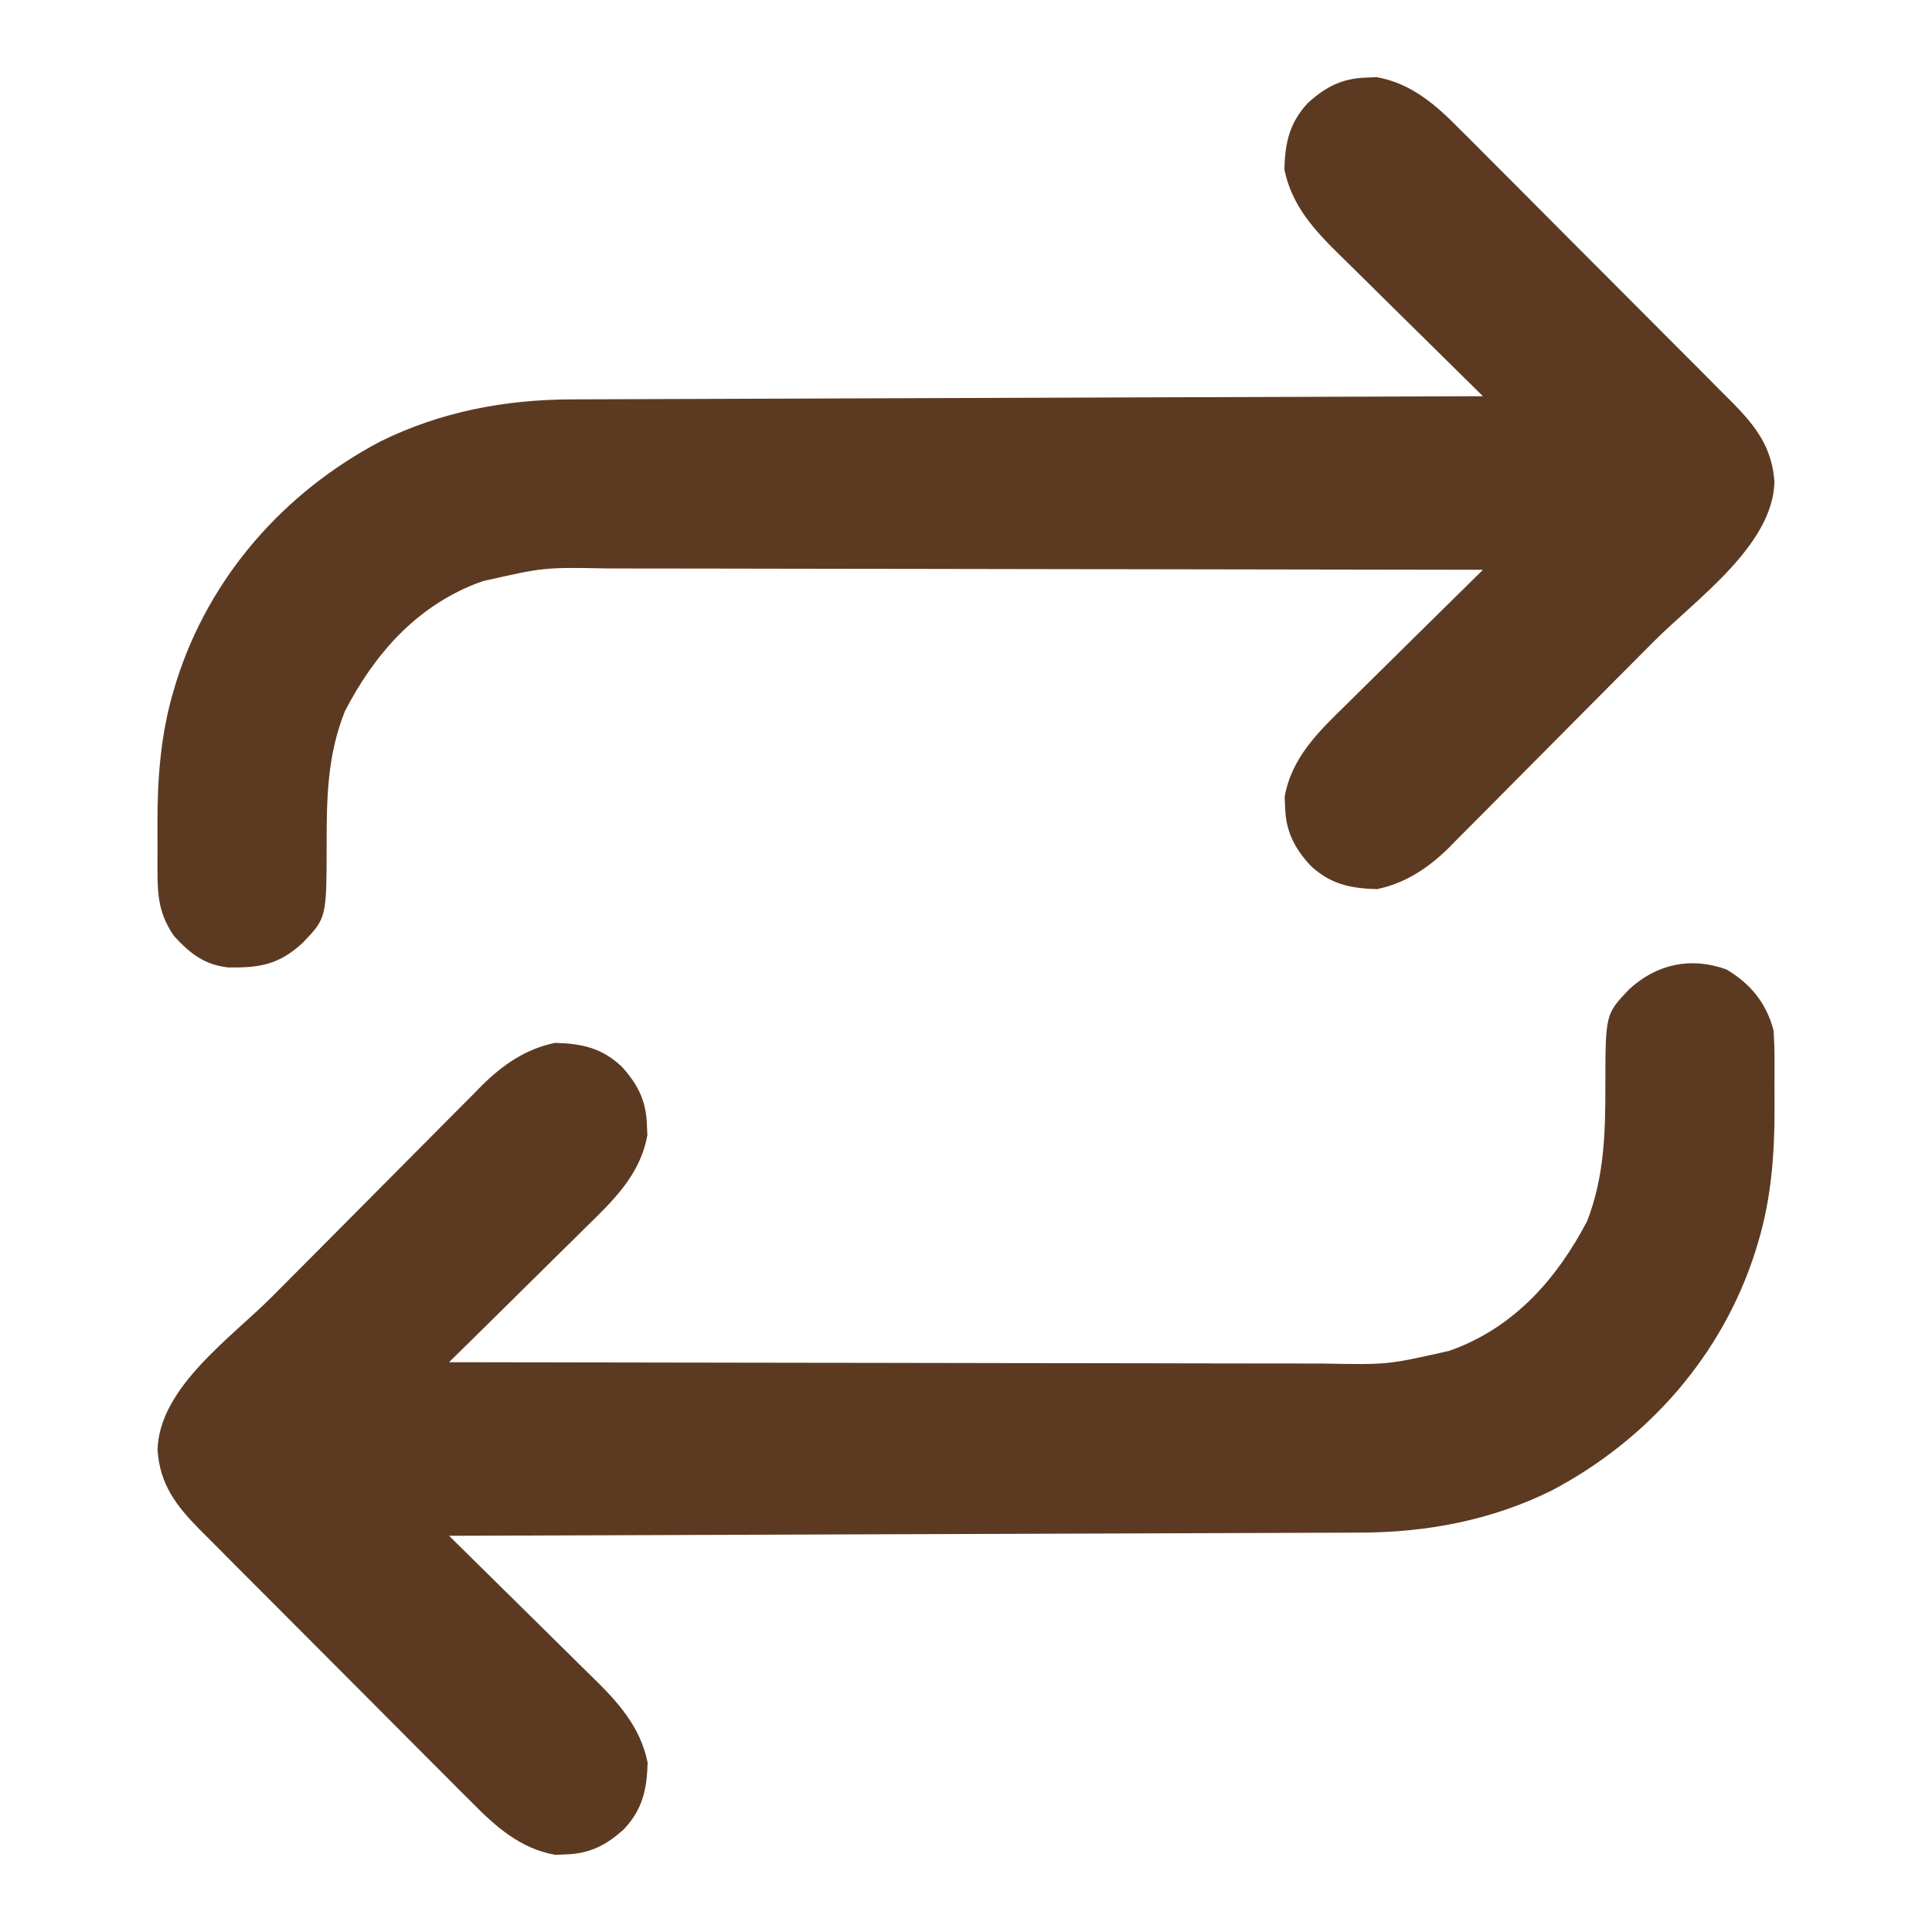
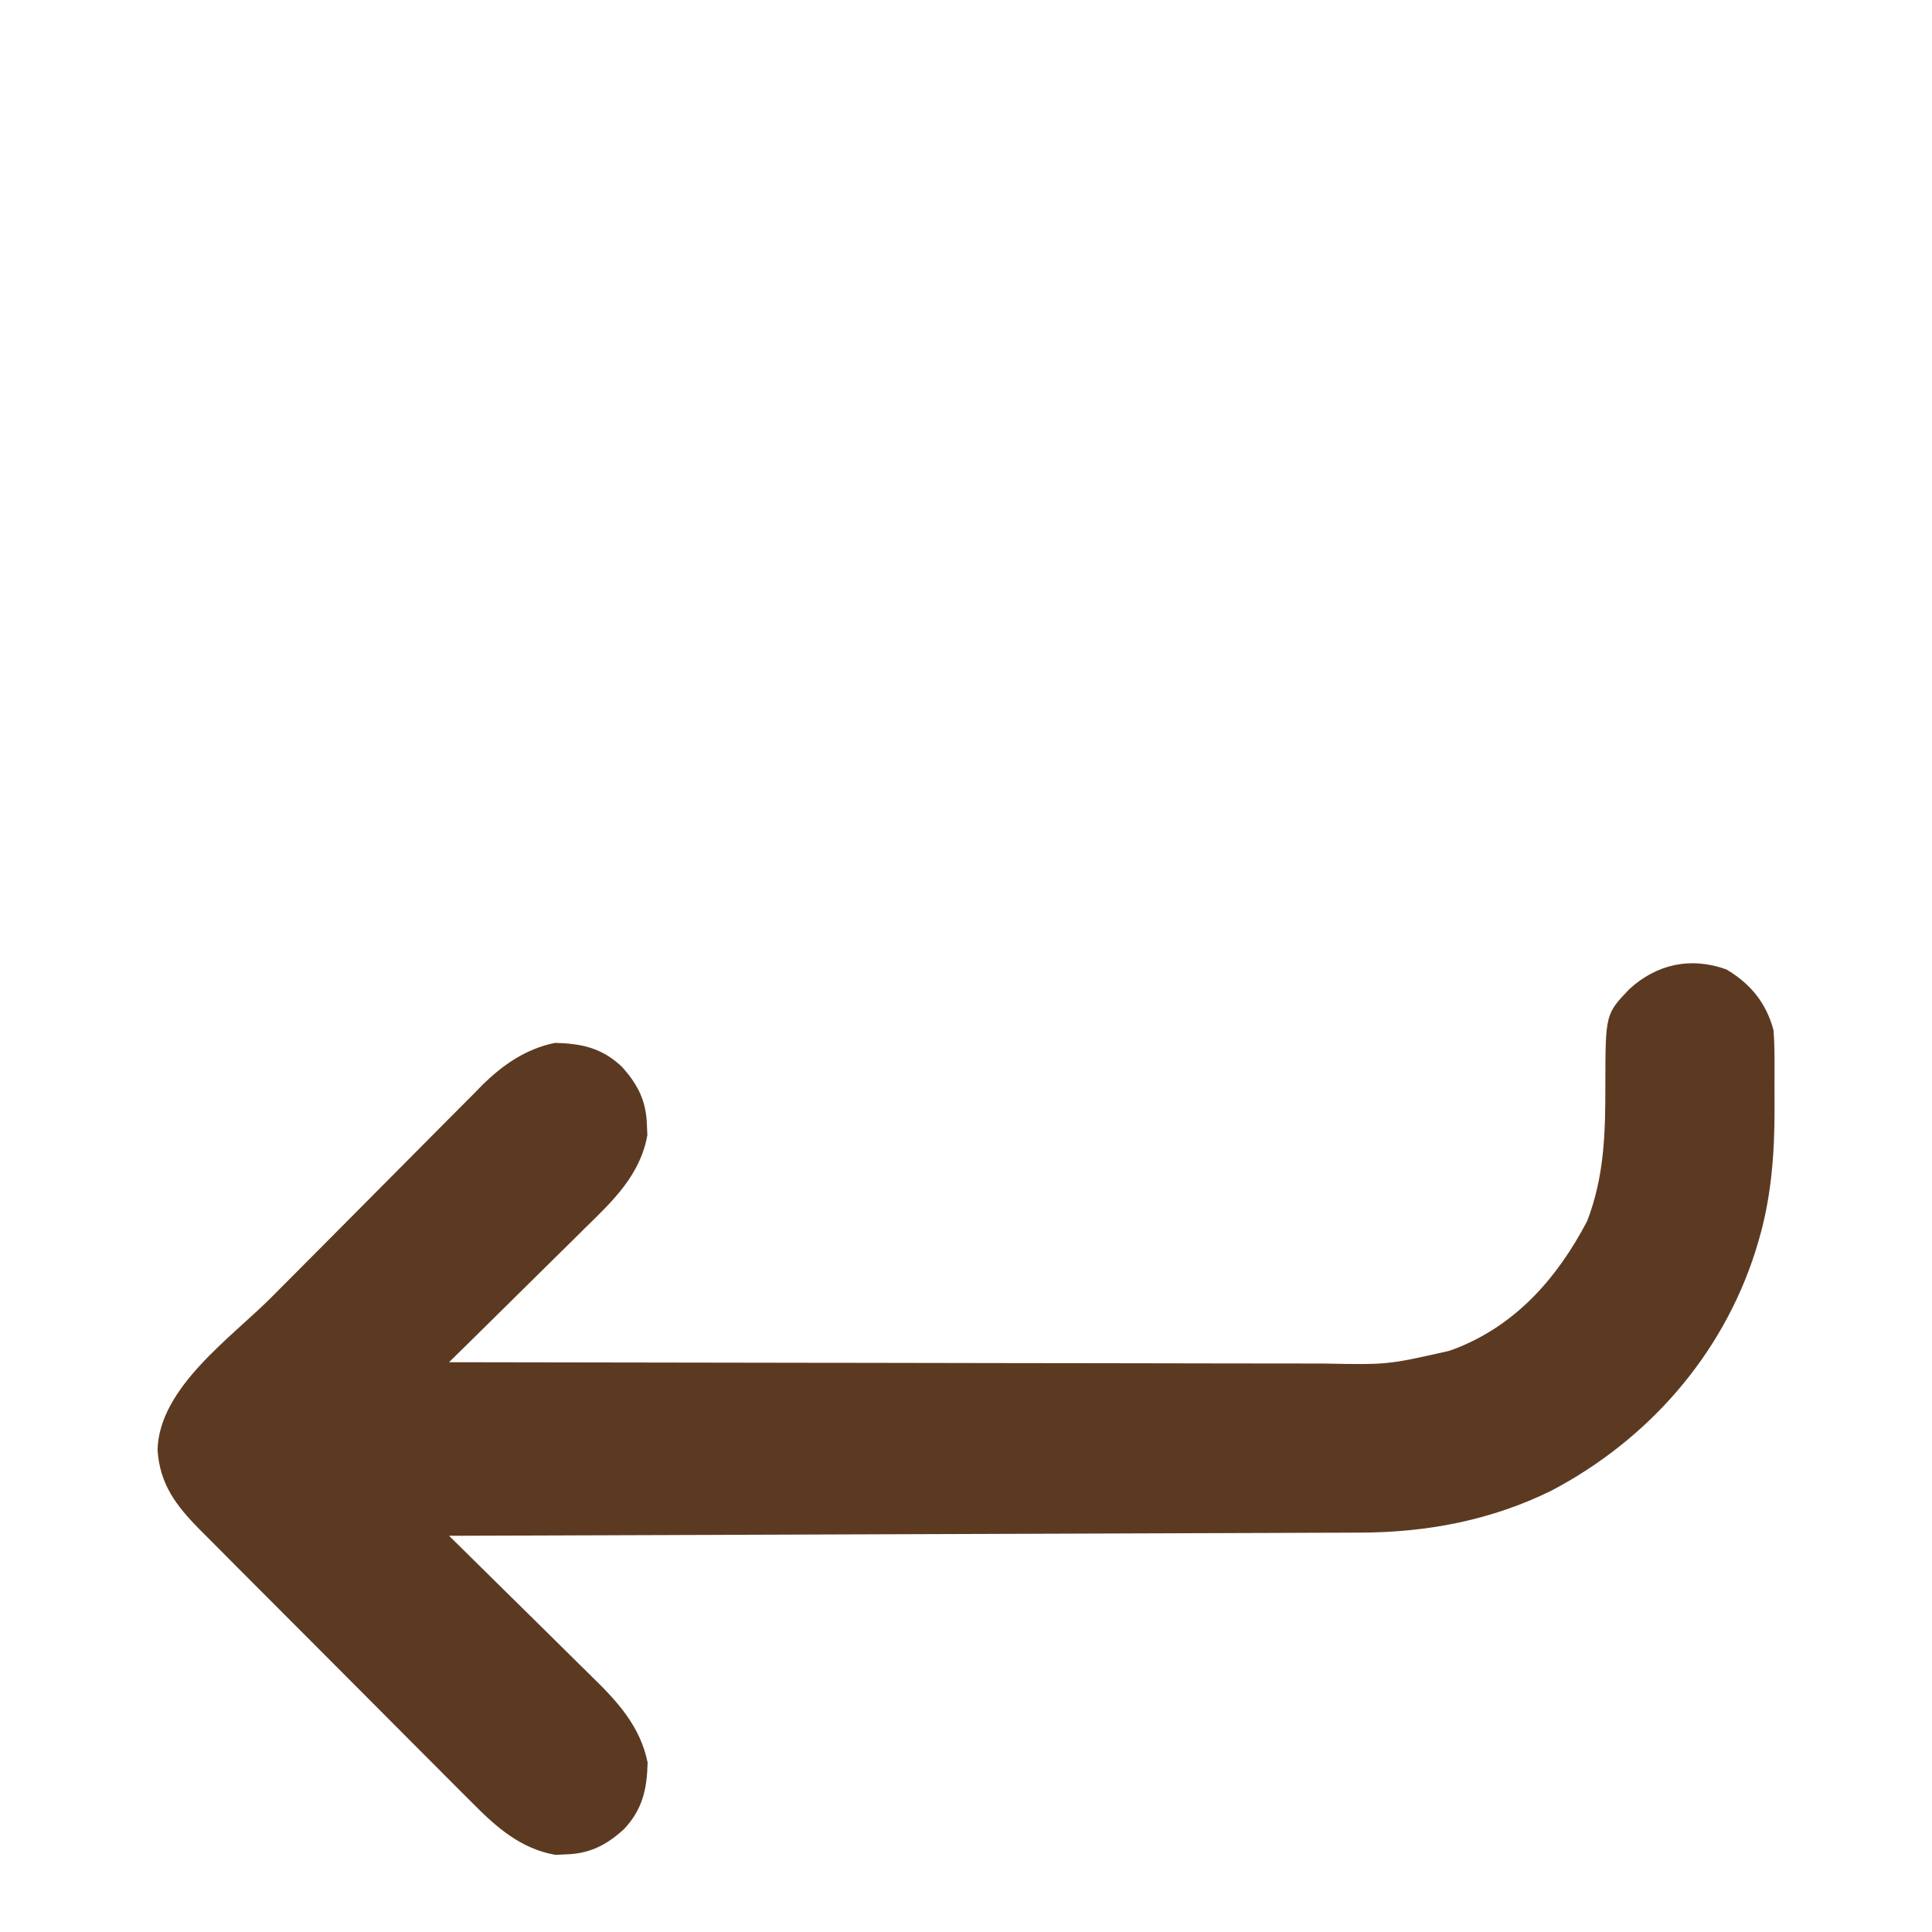
<svg xmlns="http://www.w3.org/2000/svg" version="1.1" width="512" height="512">
  <path d="M0 0 C6.403 3.808 10.531 8.855 12.48 16.09 C12.662 18.595 12.742 21.109 12.746 23.621 C12.748 24.334 12.75 25.047 12.752 25.782 C12.753 27.288 12.75 28.794 12.741 30.3 C12.731 32.556 12.741 34.811 12.754 37.066 C12.767 49.071 11.852 60.913 8.355 72.465 C8.144 73.168 7.932 73.872 7.714 74.597 C-1.065 102.266 -20.765 124.623 -46.289 138.082 C-62.26 145.99 -79.48 149.23 -97.169 149.248 C-98.205 149.253 -99.242 149.258 -100.31 149.263 C-103.765 149.278 -107.219 149.287 -110.674 149.295 C-113.158 149.305 -115.642 149.315 -118.126 149.325 C-123.464 149.347 -128.802 149.365 -134.14 149.381 C-141.858 149.404 -149.576 149.432 -157.294 149.461 C-169.817 149.509 -182.341 149.552 -194.865 149.593 C-207.026 149.632 -219.187 149.673 -231.348 149.718 C-232.473 149.722 -232.473 149.722 -233.622 149.726 C-237.386 149.739 -241.151 149.753 -244.915 149.767 C-276.117 149.881 -307.318 149.988 -338.52 150.09 C-337.942 150.656 -337.364 151.223 -336.769 151.807 C-331.298 157.177 -325.84 162.56 -320.394 167.956 C-317.595 170.729 -314.792 173.497 -311.977 176.255 C-309.256 178.922 -306.547 181.601 -303.846 184.289 C-302.82 185.306 -301.788 186.32 -300.752 187.328 C-293.92 193.988 -287.843 200.562 -285.891 210.191 C-286.077 217.272 -287.222 222.582 -292.168 227.844 C-296.871 232.105 -301.256 234.365 -307.707 234.527 C-308.567 234.567 -309.427 234.607 -310.312 234.648 C-319.611 233.029 -326.164 227.171 -332.578 220.647 C-333.421 219.809 -334.265 218.971 -335.134 218.107 C-337.422 215.829 -339.698 213.54 -341.97 211.246 C-344.36 208.834 -346.765 206.436 -349.167 204.036 C-353.195 200.008 -357.213 195.971 -361.225 191.927 C-365.851 187.263 -370.492 182.614 -375.141 177.972 C-379.631 173.488 -384.112 168.996 -388.59 164.499 C-390.487 162.593 -392.388 160.69 -394.29 158.789 C-396.947 156.131 -399.594 153.463 -402.238 150.792 C-403.413 149.621 -403.413 149.621 -404.612 148.426 C-410.873 142.067 -415.163 136.442 -415.77 127.34 C-415.373 110.827 -396.252 97.611 -385.492 86.789 C-384.199 85.488 -384.199 85.488 -382.88 84.161 C-378.327 79.581 -373.77 75.005 -369.21 70.43 C-365.453 66.66 -361.703 62.882 -357.959 59.097 C-353.415 54.504 -348.858 49.922 -344.292 45.349 C-342.563 43.613 -340.838 41.873 -339.117 40.129 C-336.709 37.688 -334.284 35.264 -331.856 32.843 C-331.158 32.128 -330.46 31.414 -329.741 30.678 C-324.236 25.241 -318.109 21.02 -310.418 19.461 C-303.337 19.647 -298.028 20.793 -292.766 25.738 C-288.504 30.441 -286.244 34.826 -286.082 41.277 C-286.042 42.137 -286.002 42.997 -285.961 43.883 C-287.781 54.334 -294.994 61.244 -302.289 68.348 C-303.337 69.386 -304.383 70.425 -305.429 71.466 C-308.158 74.177 -310.903 76.872 -313.65 79.564 C-316.462 82.324 -319.258 85.098 -322.057 87.871 C-327.53 93.292 -333.02 98.696 -338.52 104.09 C-306.493 104.158 -274.467 104.211 -242.44 104.243 C-238.655 104.247 -234.87 104.251 -231.085 104.255 C-229.955 104.256 -229.955 104.256 -228.802 104.257 C-216.618 104.27 -204.433 104.294 -192.249 104.321 C-179.737 104.349 -167.226 104.366 -154.714 104.372 C-147 104.376 -139.286 104.389 -131.571 104.414 C-125.646 104.431 -119.721 104.433 -113.796 104.429 C-111.373 104.43 -108.949 104.436 -106.526 104.447 C-89.753 104.766 -89.753 104.766 -73.52 101.09 C-72.859 100.853 -72.199 100.615 -71.519 100.371 C-55.524 94.028 -44.75 81.619 -36.914 66.703 C-32.309 54.771 -32.074 43.155 -32.084 30.581 C-32.053 11.836 -32.053 11.836 -25.74 5.228 C-18.518 -1.384 -9.508 -3.435 0 0 Z " fill="#5C3A21" transform="translate(457.52,256.91)" />
-   <path d="M0 0 C0.86 -0.04 1.72 -0.08 2.605 -0.121 C11.904 1.498 18.457 7.357 24.871 13.88 C25.714 14.718 26.558 15.556 27.427 16.42 C29.715 18.698 31.991 20.987 34.263 23.282 C36.653 25.693 39.058 28.091 41.46 30.491 C45.488 34.519 49.506 38.557 53.518 42.601 C58.144 47.264 62.785 51.914 67.434 56.555 C71.924 61.039 76.405 65.532 80.883 70.028 C82.78 71.934 84.681 73.837 86.583 75.738 C89.24 78.397 91.887 81.065 94.531 83.736 C95.314 84.516 96.098 85.297 96.905 86.101 C103.166 92.46 107.456 98.085 108.062 107.188 C107.597 124.066 87.104 138.353 76.027 149.496 C75.189 150.339 74.351 151.183 73.488 152.052 C69.064 156.502 64.637 160.949 60.207 165.393 C56.56 169.053 52.921 172.721 49.288 176.394 C44.871 180.861 40.441 185.315 36.003 189.76 C34.324 191.446 32.649 193.136 30.979 194.83 C28.642 197.199 26.29 199.551 23.933 201.9 C23.257 202.593 22.581 203.285 21.884 203.999 C16.441 209.373 10.31 213.526 2.711 215.066 C-4.37 214.88 -9.679 213.735 -14.941 208.789 C-19.203 204.086 -21.463 199.701 -21.625 193.25 C-21.665 192.39 -21.705 191.53 -21.746 190.645 C-19.926 180.194 -12.713 173.283 -5.418 166.18 C-4.37 165.141 -3.324 164.102 -2.278 163.061 C0.451 160.351 3.196 157.656 5.943 154.963 C8.755 152.204 11.551 149.429 14.35 146.656 C19.823 141.236 25.313 135.832 30.812 130.438 C-1.214 130.369 -33.24 130.316 -65.267 130.284 C-69.052 130.281 -72.837 130.277 -76.622 130.273 C-77.375 130.272 -78.129 130.271 -78.905 130.27 C-91.089 130.257 -103.274 130.234 -115.458 130.206 C-127.97 130.178 -140.482 130.161 -152.993 130.155 C-160.707 130.151 -168.421 130.138 -176.136 130.114 C-182.061 130.096 -187.986 130.094 -193.911 130.098 C-196.334 130.097 -198.758 130.091 -201.181 130.08 C-217.954 129.762 -217.954 129.762 -234.188 133.438 C-235.178 133.793 -235.178 133.793 -236.188 134.157 C-252.205 140.508 -263.023 152.939 -270.793 167.922 C-275.474 179.722 -275.632 190.982 -275.623 203.464 C-275.654 222.697 -275.654 222.697 -281.967 229.298 C-288.243 235.051 -293.208 235.949 -301.699 235.816 C-308.053 235.126 -311.853 232.098 -316.062 227.5 C-319.804 222.108 -320.442 217.393 -320.453 210.906 C-320.455 210.193 -320.457 209.48 -320.459 208.746 C-320.46 207.24 -320.457 205.734 -320.448 204.228 C-320.438 201.972 -320.448 199.717 -320.461 197.461 C-320.474 185.457 -319.559 173.615 -316.062 162.062 C-315.851 161.359 -315.639 160.655 -315.421 159.931 C-306.642 132.261 -286.942 109.905 -261.418 96.445 C-245.448 88.537 -228.227 85.297 -210.538 85.279 C-209.502 85.274 -208.465 85.269 -207.397 85.264 C-203.942 85.249 -200.488 85.241 -197.033 85.232 C-194.549 85.223 -192.065 85.213 -189.581 85.202 C-184.243 85.181 -178.905 85.162 -173.567 85.147 C-165.849 85.124 -158.131 85.096 -150.413 85.066 C-137.89 85.019 -125.366 84.975 -112.843 84.935 C-100.681 84.895 -88.52 84.854 -76.359 84.81 C-75.609 84.807 -74.858 84.804 -74.085 84.802 C-70.321 84.788 -66.556 84.774 -62.792 84.76 C-31.59 84.647 -0.389 84.54 30.812 84.438 C30.235 83.871 29.657 83.304 29.062 82.72 C23.591 77.35 18.133 71.968 12.687 66.572 C9.888 63.798 7.085 61.03 4.27 58.272 C1.549 55.606 -1.16 52.927 -3.861 50.239 C-4.887 49.221 -5.919 48.208 -6.955 47.199 C-13.787 40.539 -19.864 33.965 -21.816 24.336 C-21.63 17.255 -20.485 11.946 -15.539 6.684 C-10.836 2.422 -6.451 0.162 0 0 Z " fill="#5C3A21" transform="translate(362.188,20.562)" />
</svg>